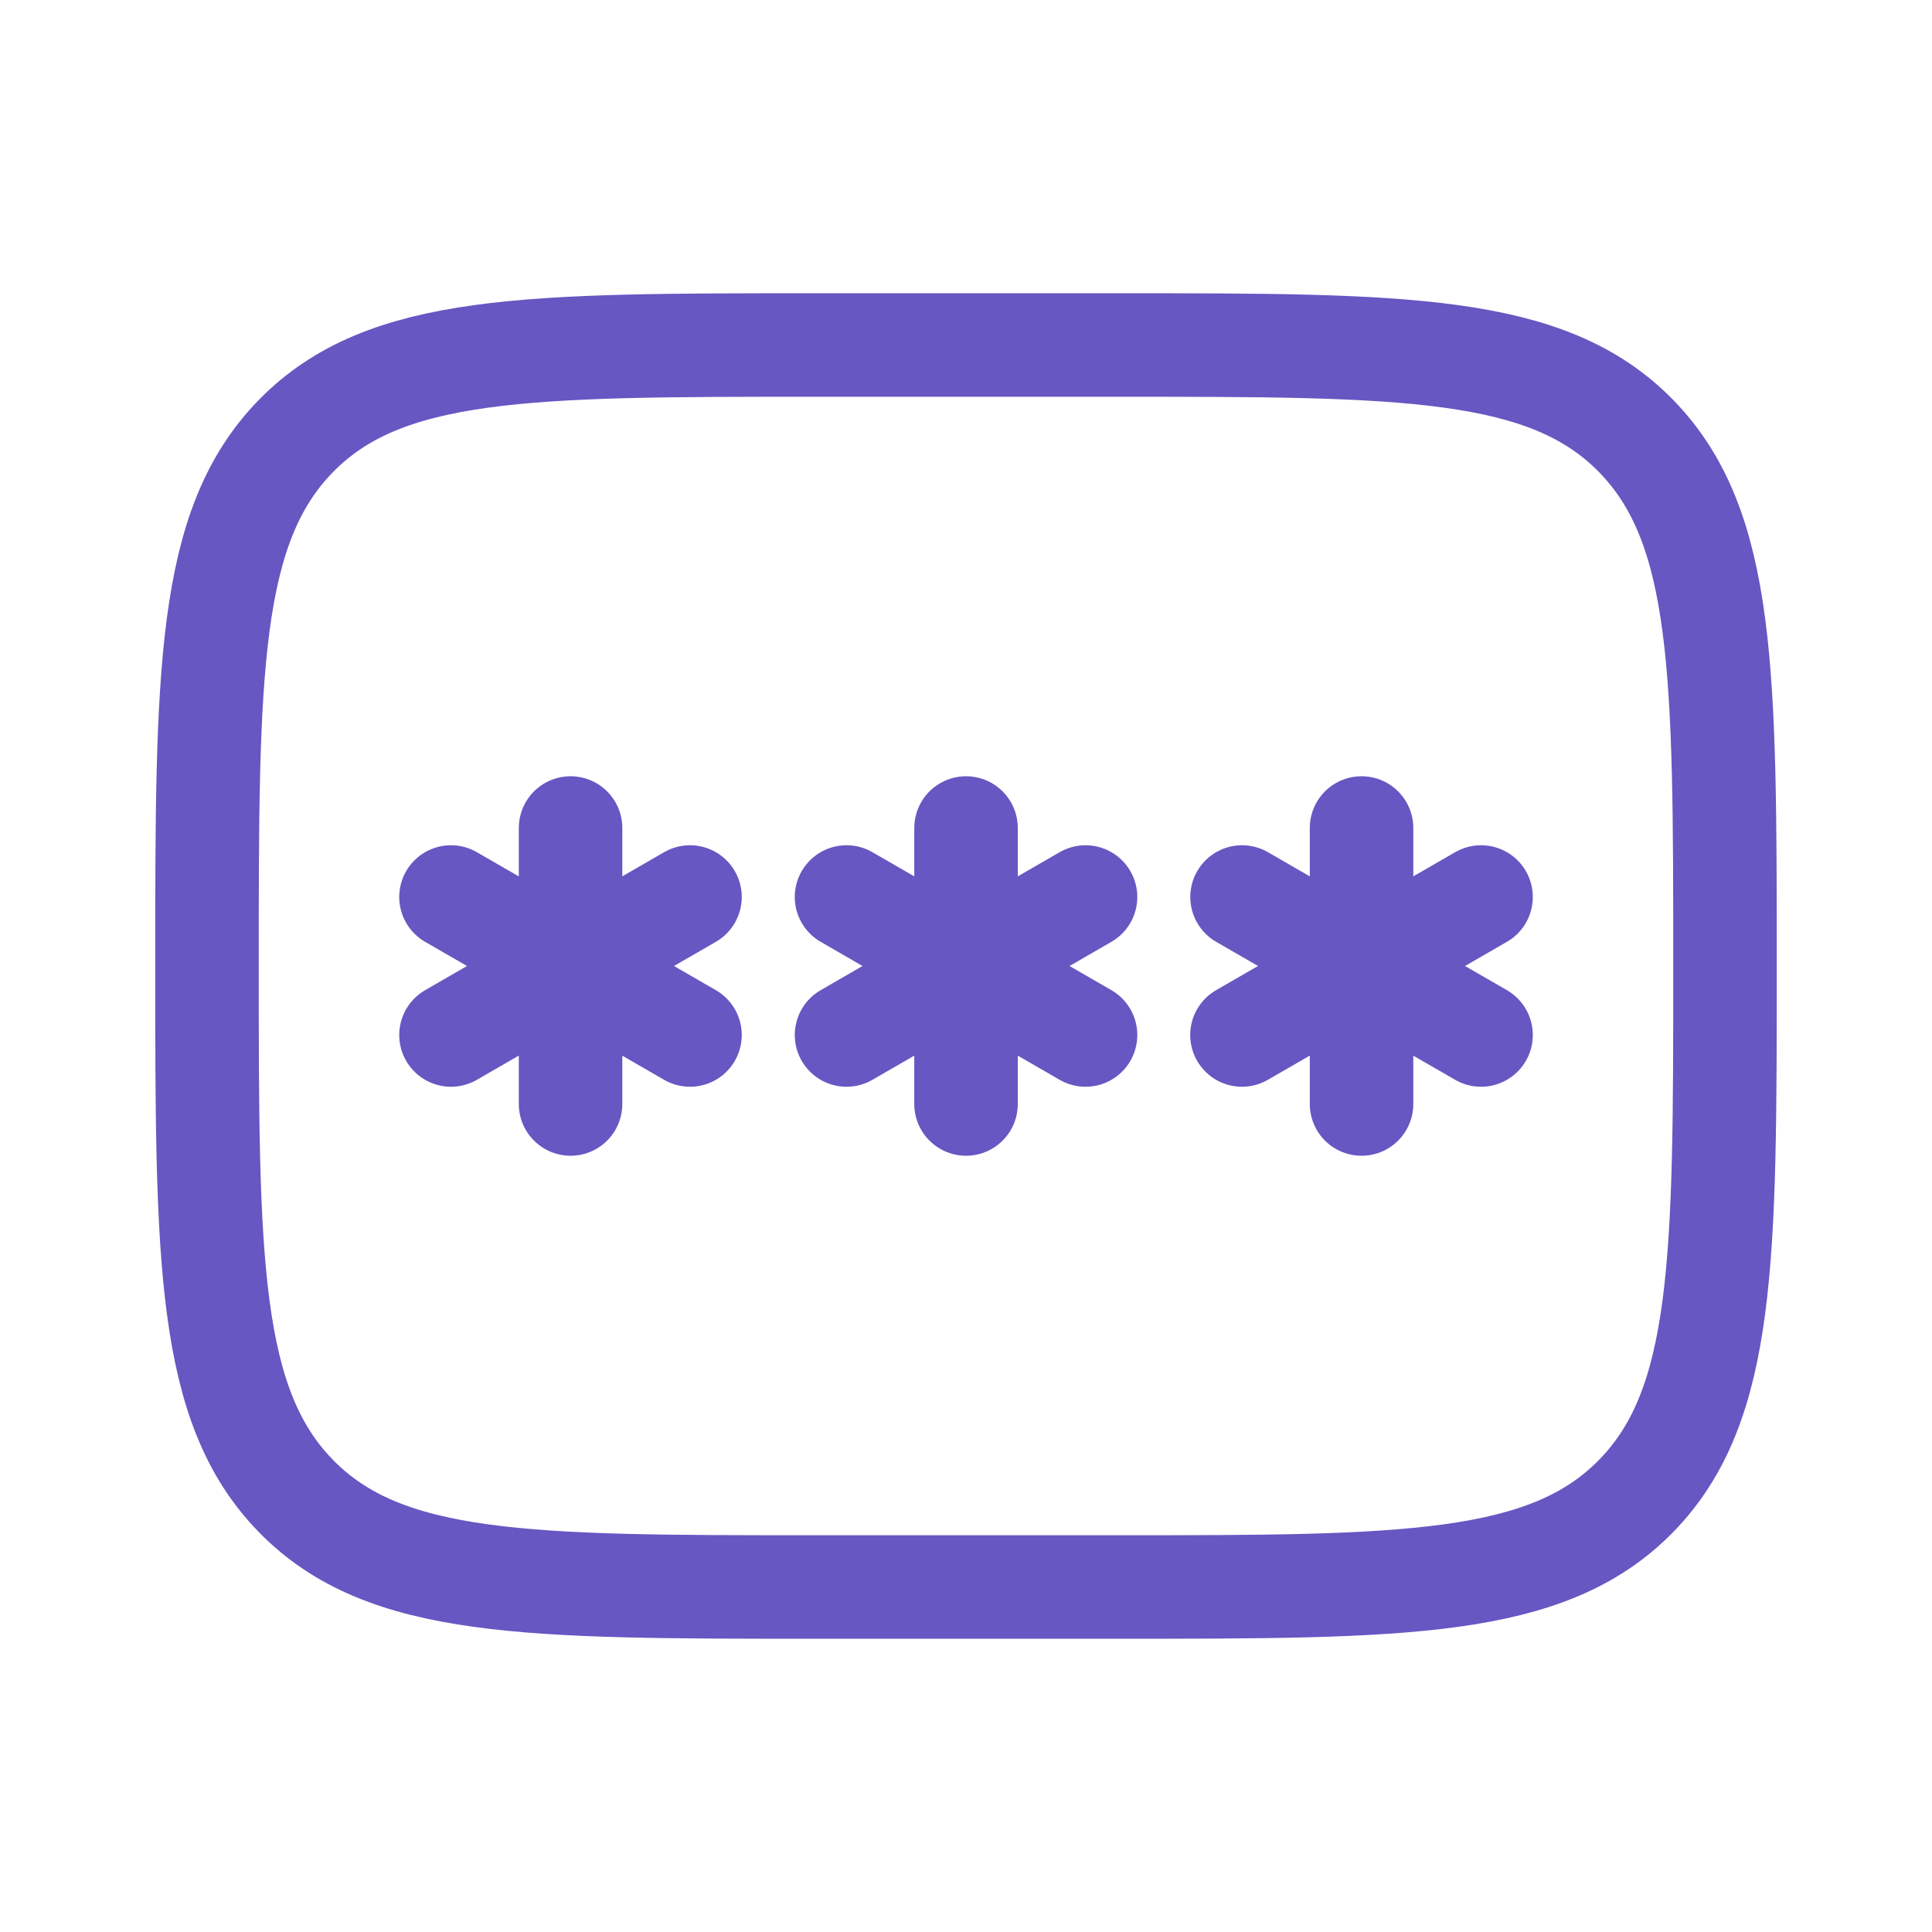
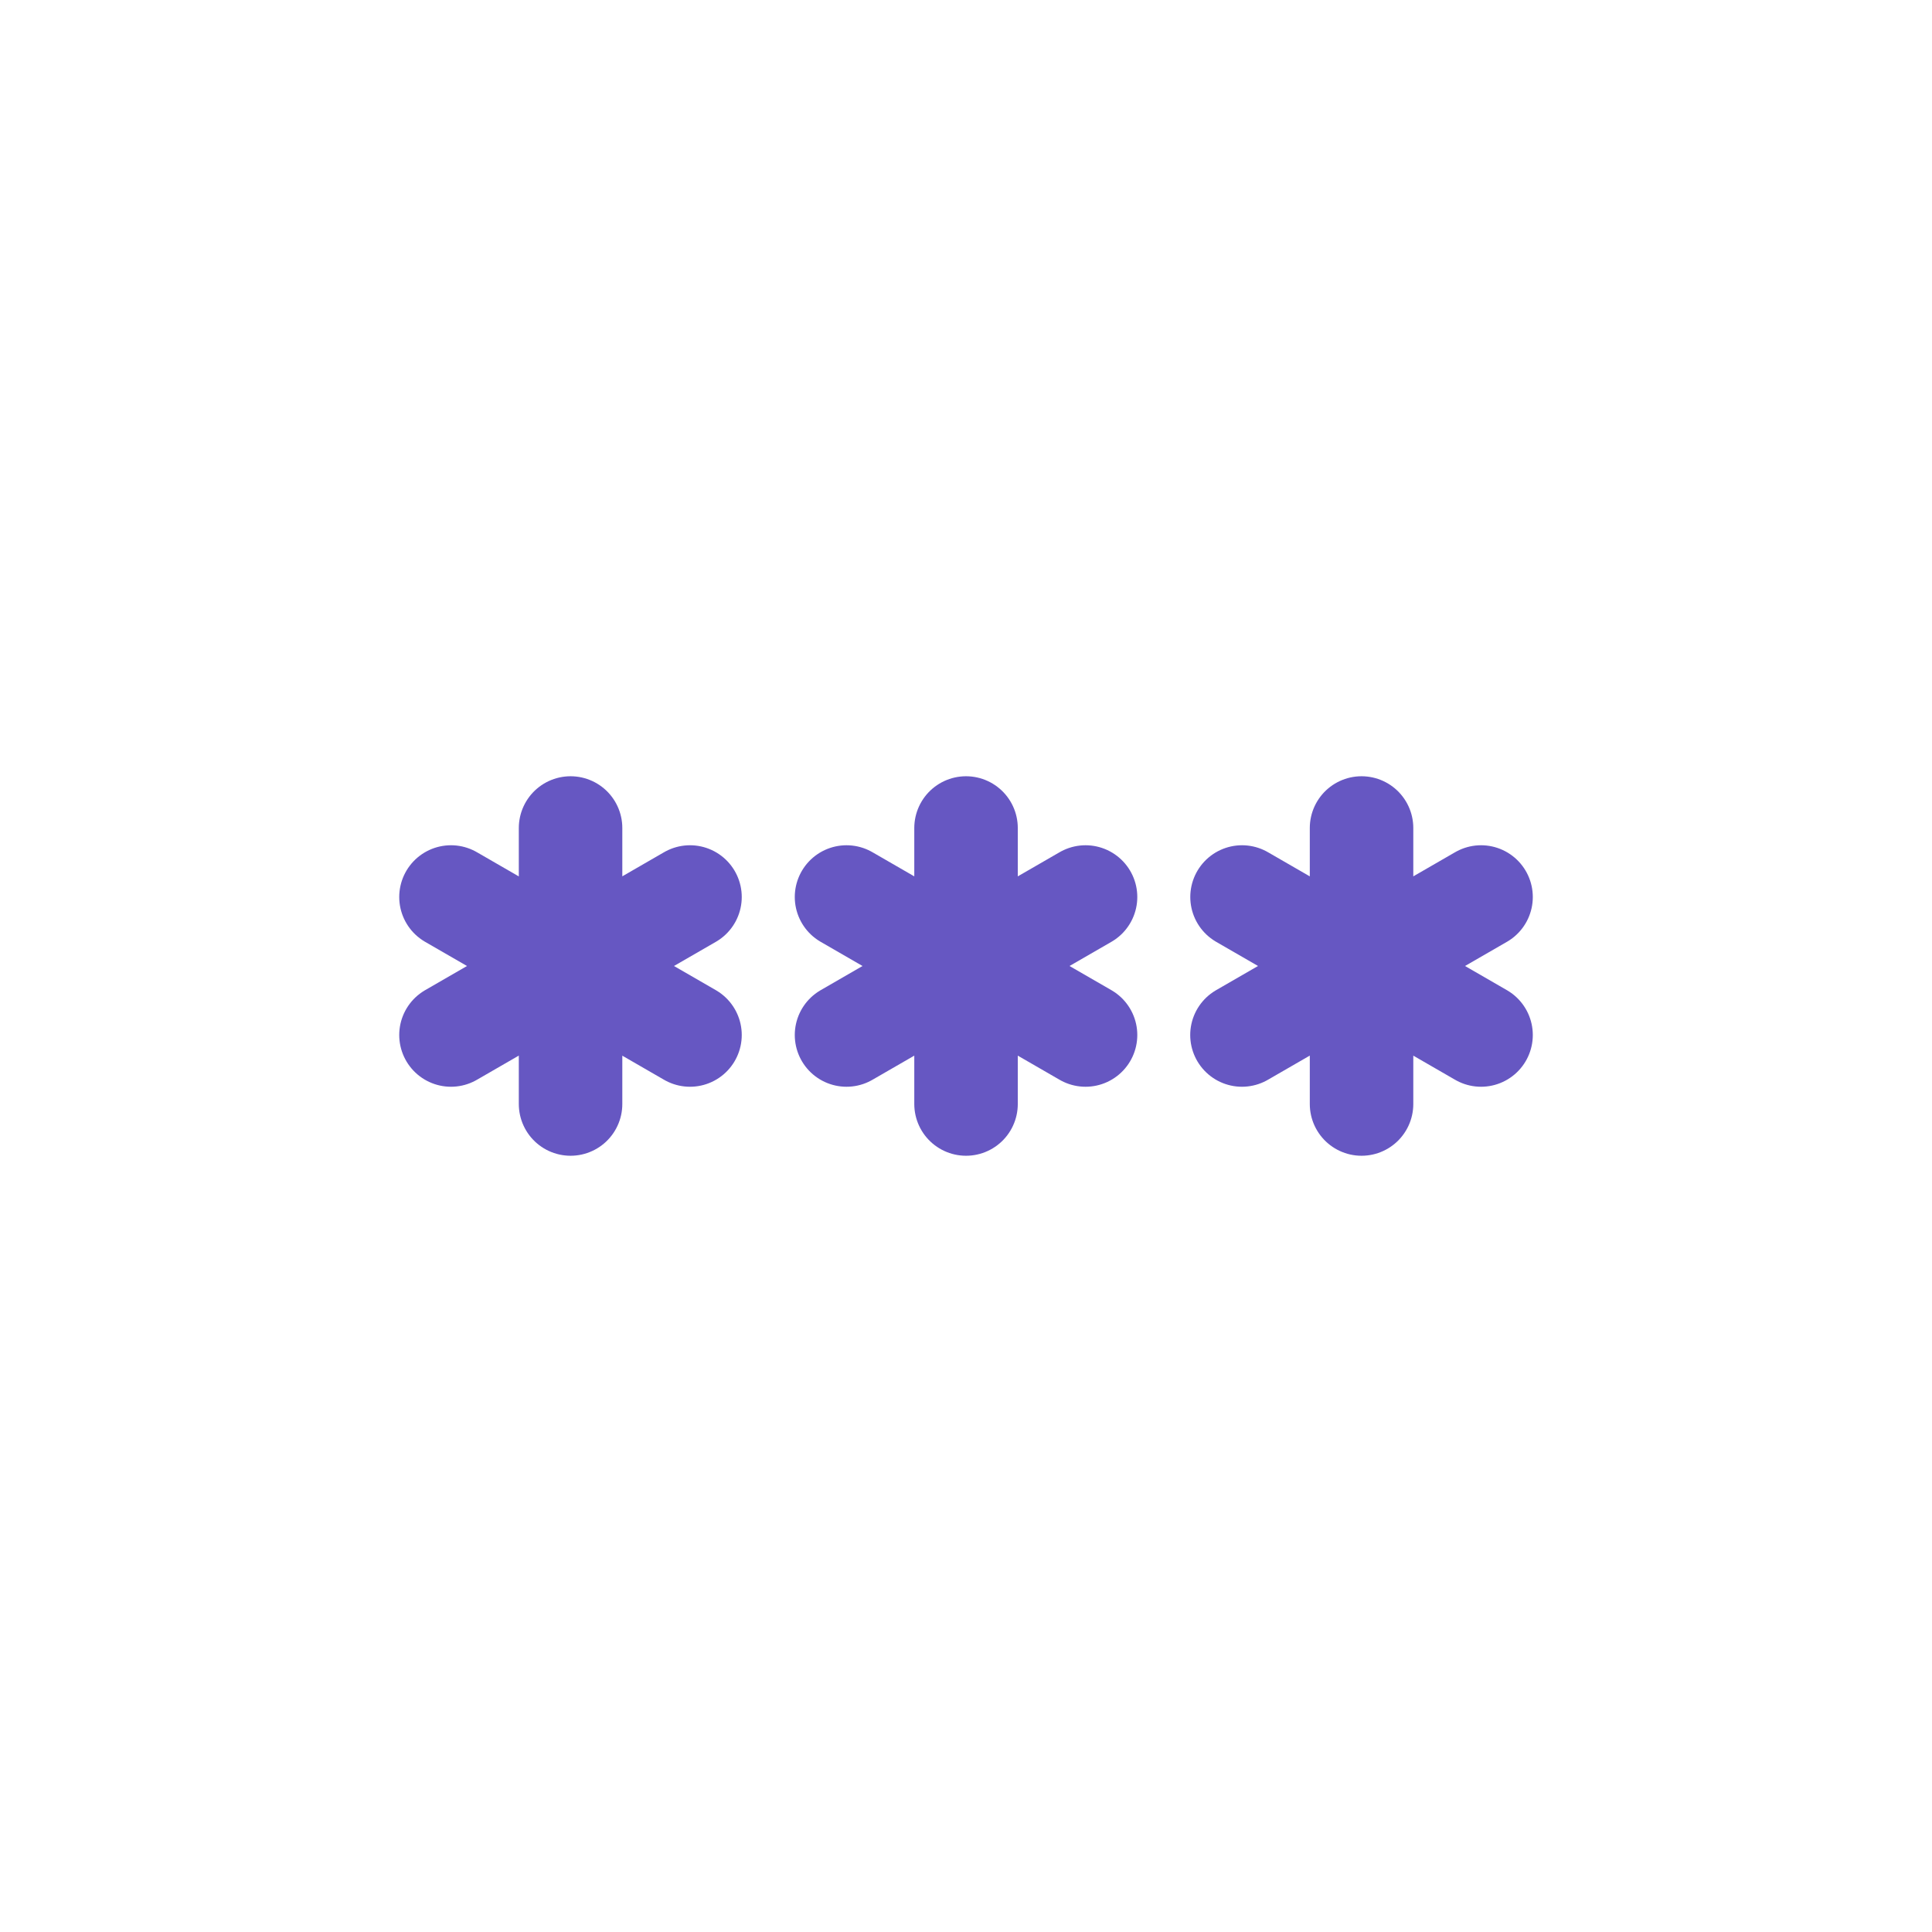
<svg xmlns="http://www.w3.org/2000/svg" width="56" height="56" viewBox="0 0 56 56" fill="none">
-   <path d="M6 28C6 19.515 6 15.272 8.578 12.637C11.157 10.002 15.304 10 23.6 10H32.4C40.696 10 44.845 10 47.422 12.637C49.998 15.274 50 19.515 50 28C50 36.485 50 40.728 47.422 43.363C44.843 45.998 40.696 46 32.4 46H23.6C15.304 46 11.155 46 8.578 43.363C6.002 40.726 6 36.485 6 28Z" stroke="#6657C2" stroke-width="3" />
  <path d="M28.001 24V32M24.537 26L31.465 30M31.465 26L24.537 30M16.538 24V32M13.072 26L20 30M20 26L13.072 30M39.465 24V32M36.001 26L42.929 30M42.929 26L35.999 30" stroke="#6657C2" stroke-width="3" stroke-linecap="round" />
</svg>